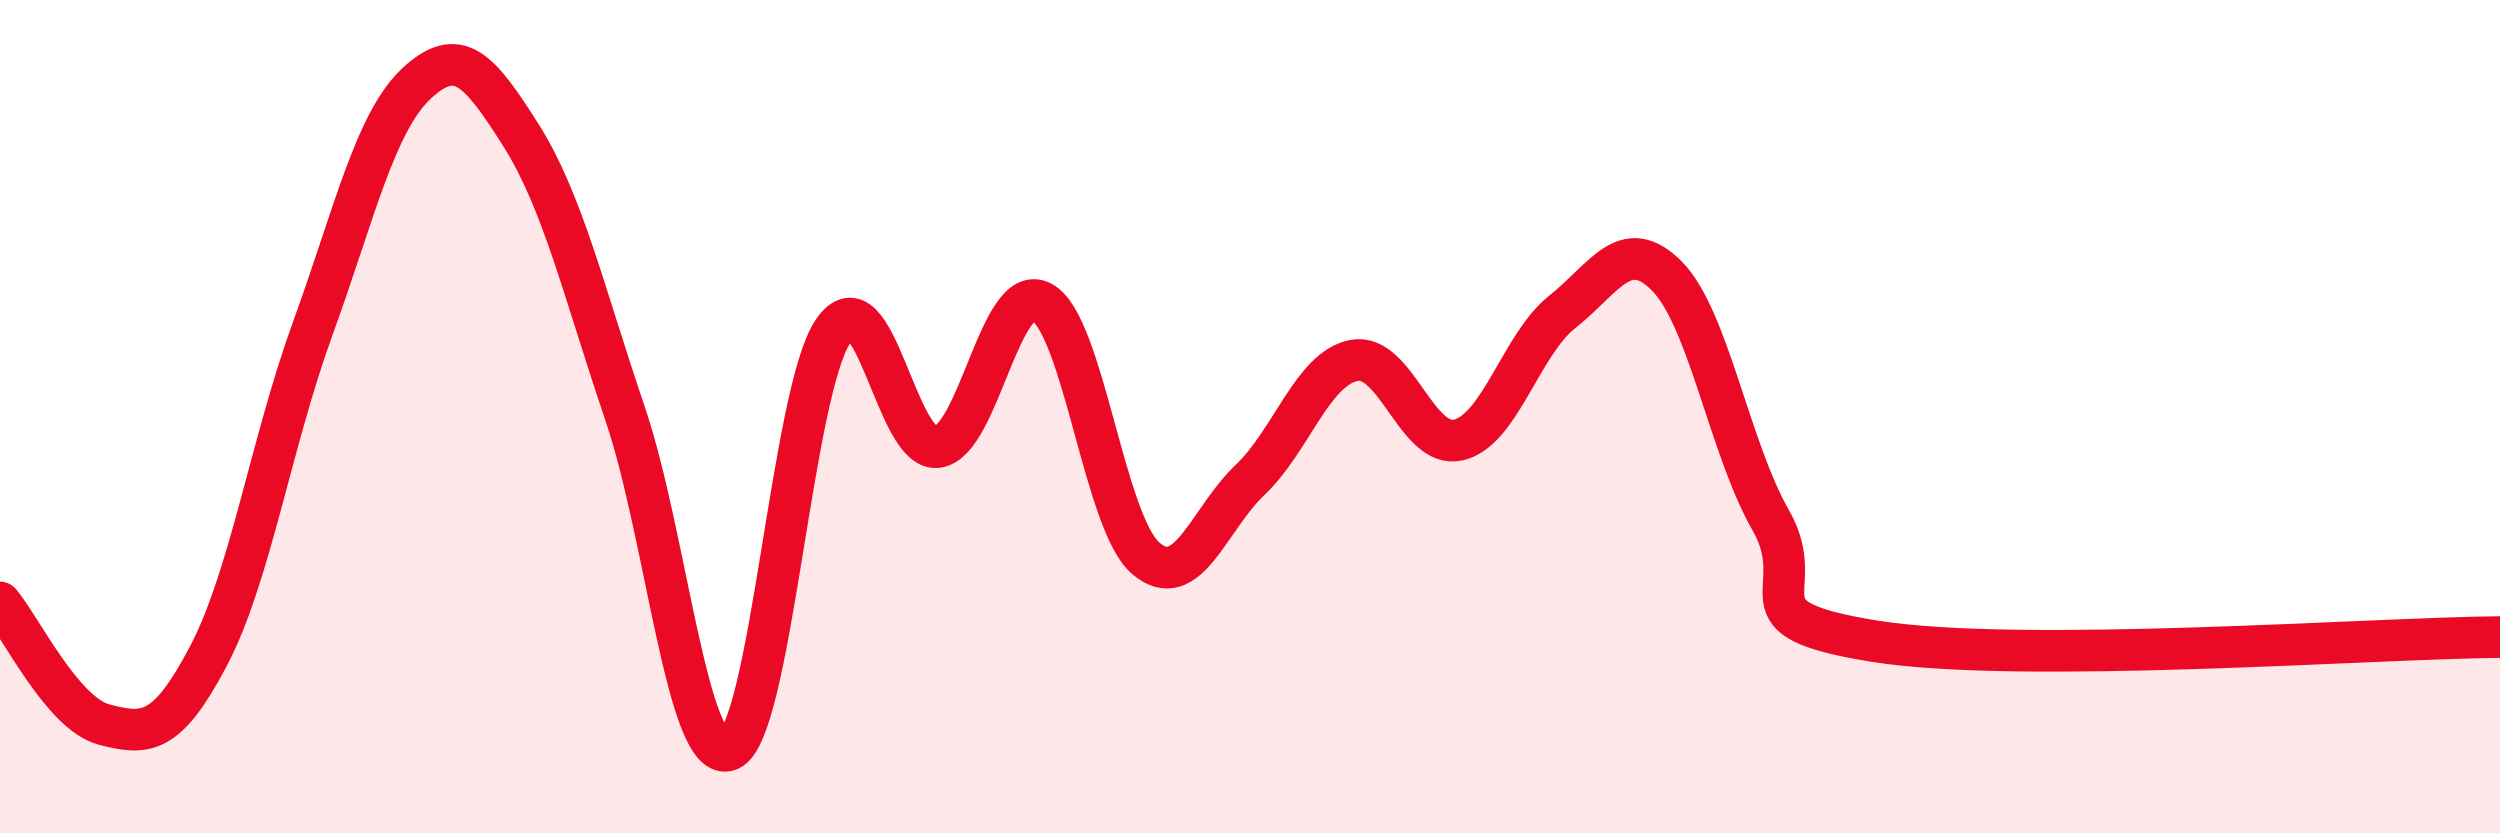
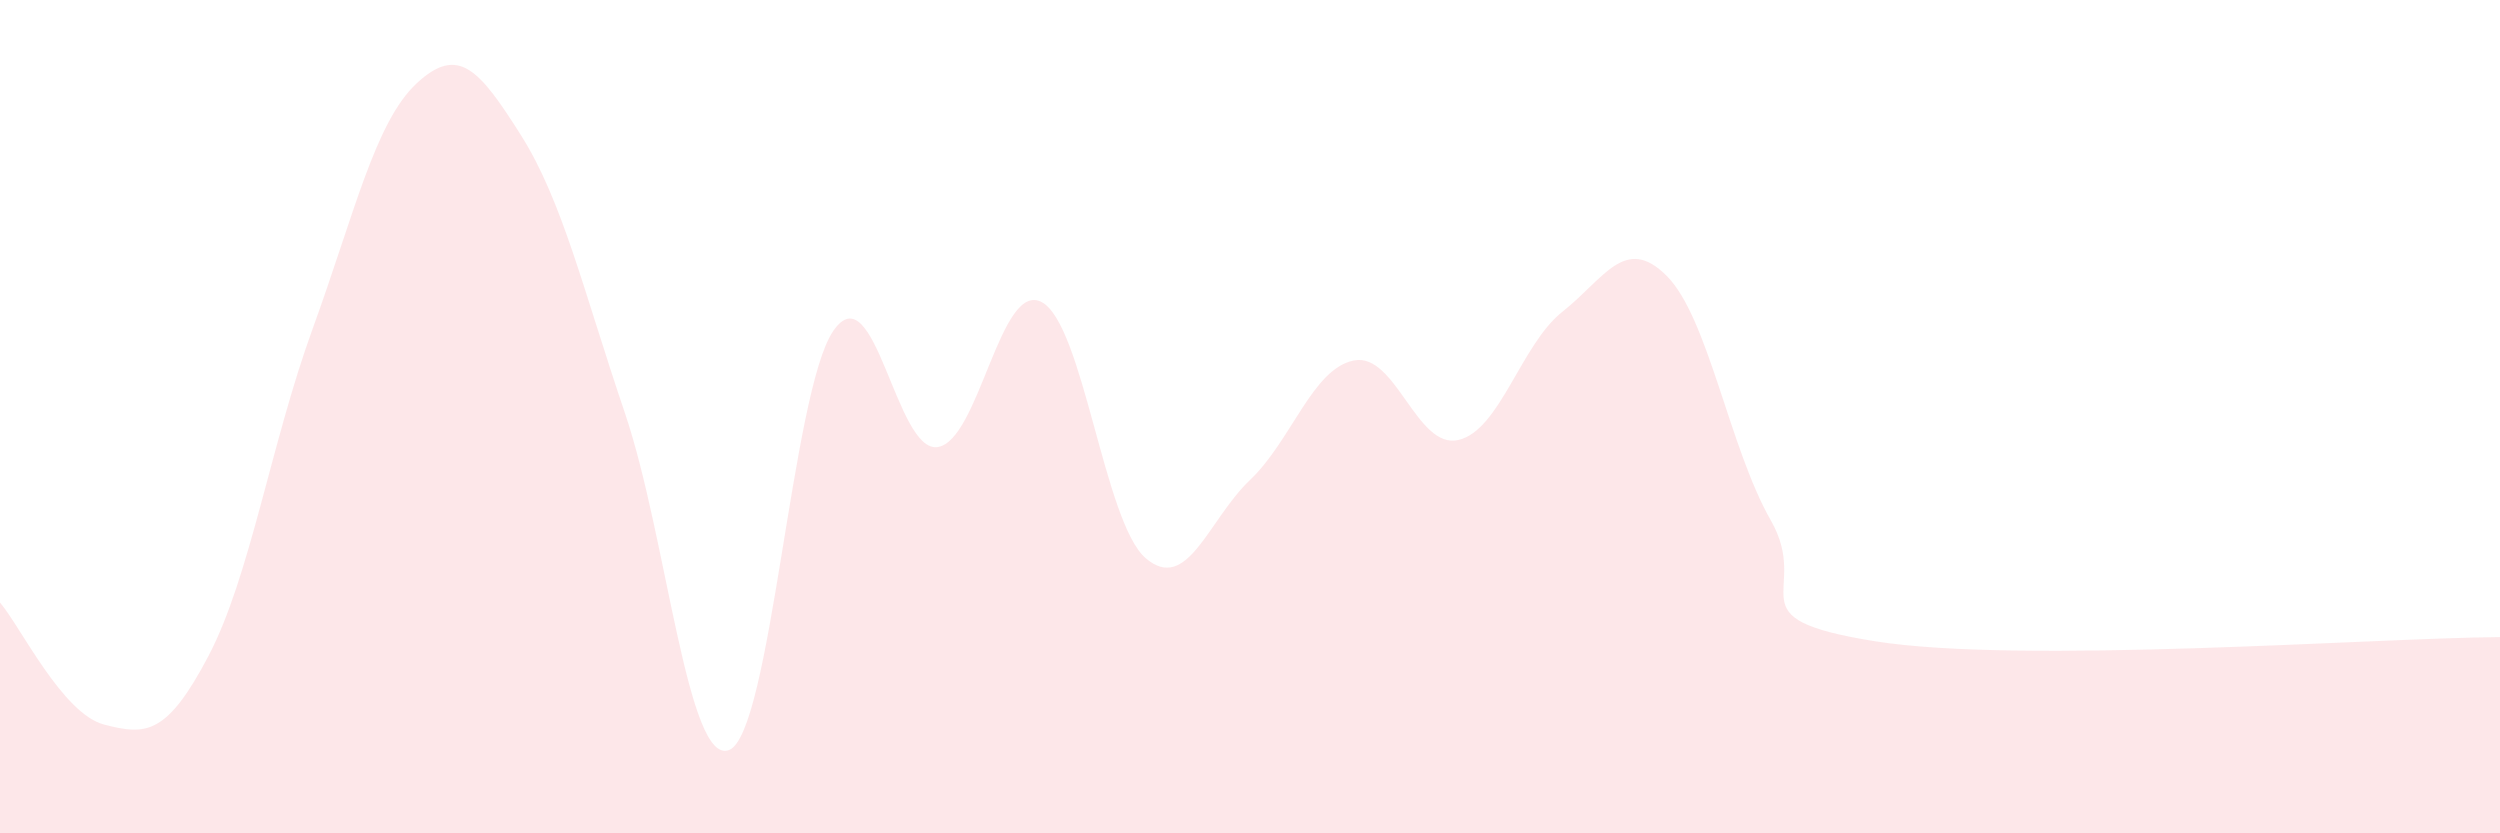
<svg xmlns="http://www.w3.org/2000/svg" width="60" height="20" viewBox="0 0 60 20">
  <path d="M 0,14.46 C 0.5,15.05 1.5,17.13 2.5,17.39 C 3.5,17.65 4,17.65 5,15.75 C 6,13.85 6.5,10.65 7.5,7.9 C 8.5,5.15 9,2.93 10,2 C 11,1.07 11.5,1.66 12.5,3.24 C 13.5,4.82 14,6.97 15,9.92 C 16,12.87 16.5,18.4 17.5,18 C 18.5,17.6 19,9.39 20,7.94 C 21,6.49 21.5,10.87 22.5,10.73 C 23.5,10.59 24,6.72 25,7.25 C 26,7.78 26.5,12.55 27.5,13.4 C 28.5,14.25 29,12.47 30,11.52 C 31,10.57 31.5,8.84 32.5,8.65 C 33.5,8.46 34,10.79 35,10.56 C 36,10.33 36.5,8.27 37.5,7.48 C 38.5,6.69 39,5.62 40,6.62 C 41,7.62 41.5,10.74 42.5,12.49 C 43.5,14.24 41.5,14.83 45,15.39 C 48.5,15.95 57,15.31 60,15.29L60 20L0 20Z" fill="#EB0A25" opacity="0.1" stroke-linecap="round" stroke-linejoin="round" />
-   <path d="M 0,14.46 C 0.5,15.05 1.5,17.13 2.5,17.39 C 3.5,17.65 4,17.65 5,15.75 C 6,13.85 6.5,10.65 7.5,7.9 C 8.5,5.15 9,2.93 10,2 C 11,1.07 11.5,1.66 12.5,3.24 C 13.5,4.82 14,6.97 15,9.92 C 16,12.87 16.5,18.4 17.5,18 C 18.5,17.6 19,9.39 20,7.94 C 21,6.49 21.5,10.87 22.5,10.73 C 23.5,10.59 24,6.72 25,7.25 C 26,7.78 26.5,12.55 27.5,13.4 C 28.5,14.25 29,12.47 30,11.52 C 31,10.57 31.5,8.84 32.5,8.65 C 33.5,8.46 34,10.79 35,10.56 C 36,10.33 36.5,8.27 37.5,7.48 C 38.5,6.69 39,5.62 40,6.62 C 41,7.62 41.5,10.74 42.5,12.49 C 43.5,14.24 41.5,14.83 45,15.39 C 48.5,15.95 57,15.31 60,15.29" stroke="#EB0A25" stroke-width="1" fill="none" stroke-linecap="round" stroke-linejoin="round" />
</svg>